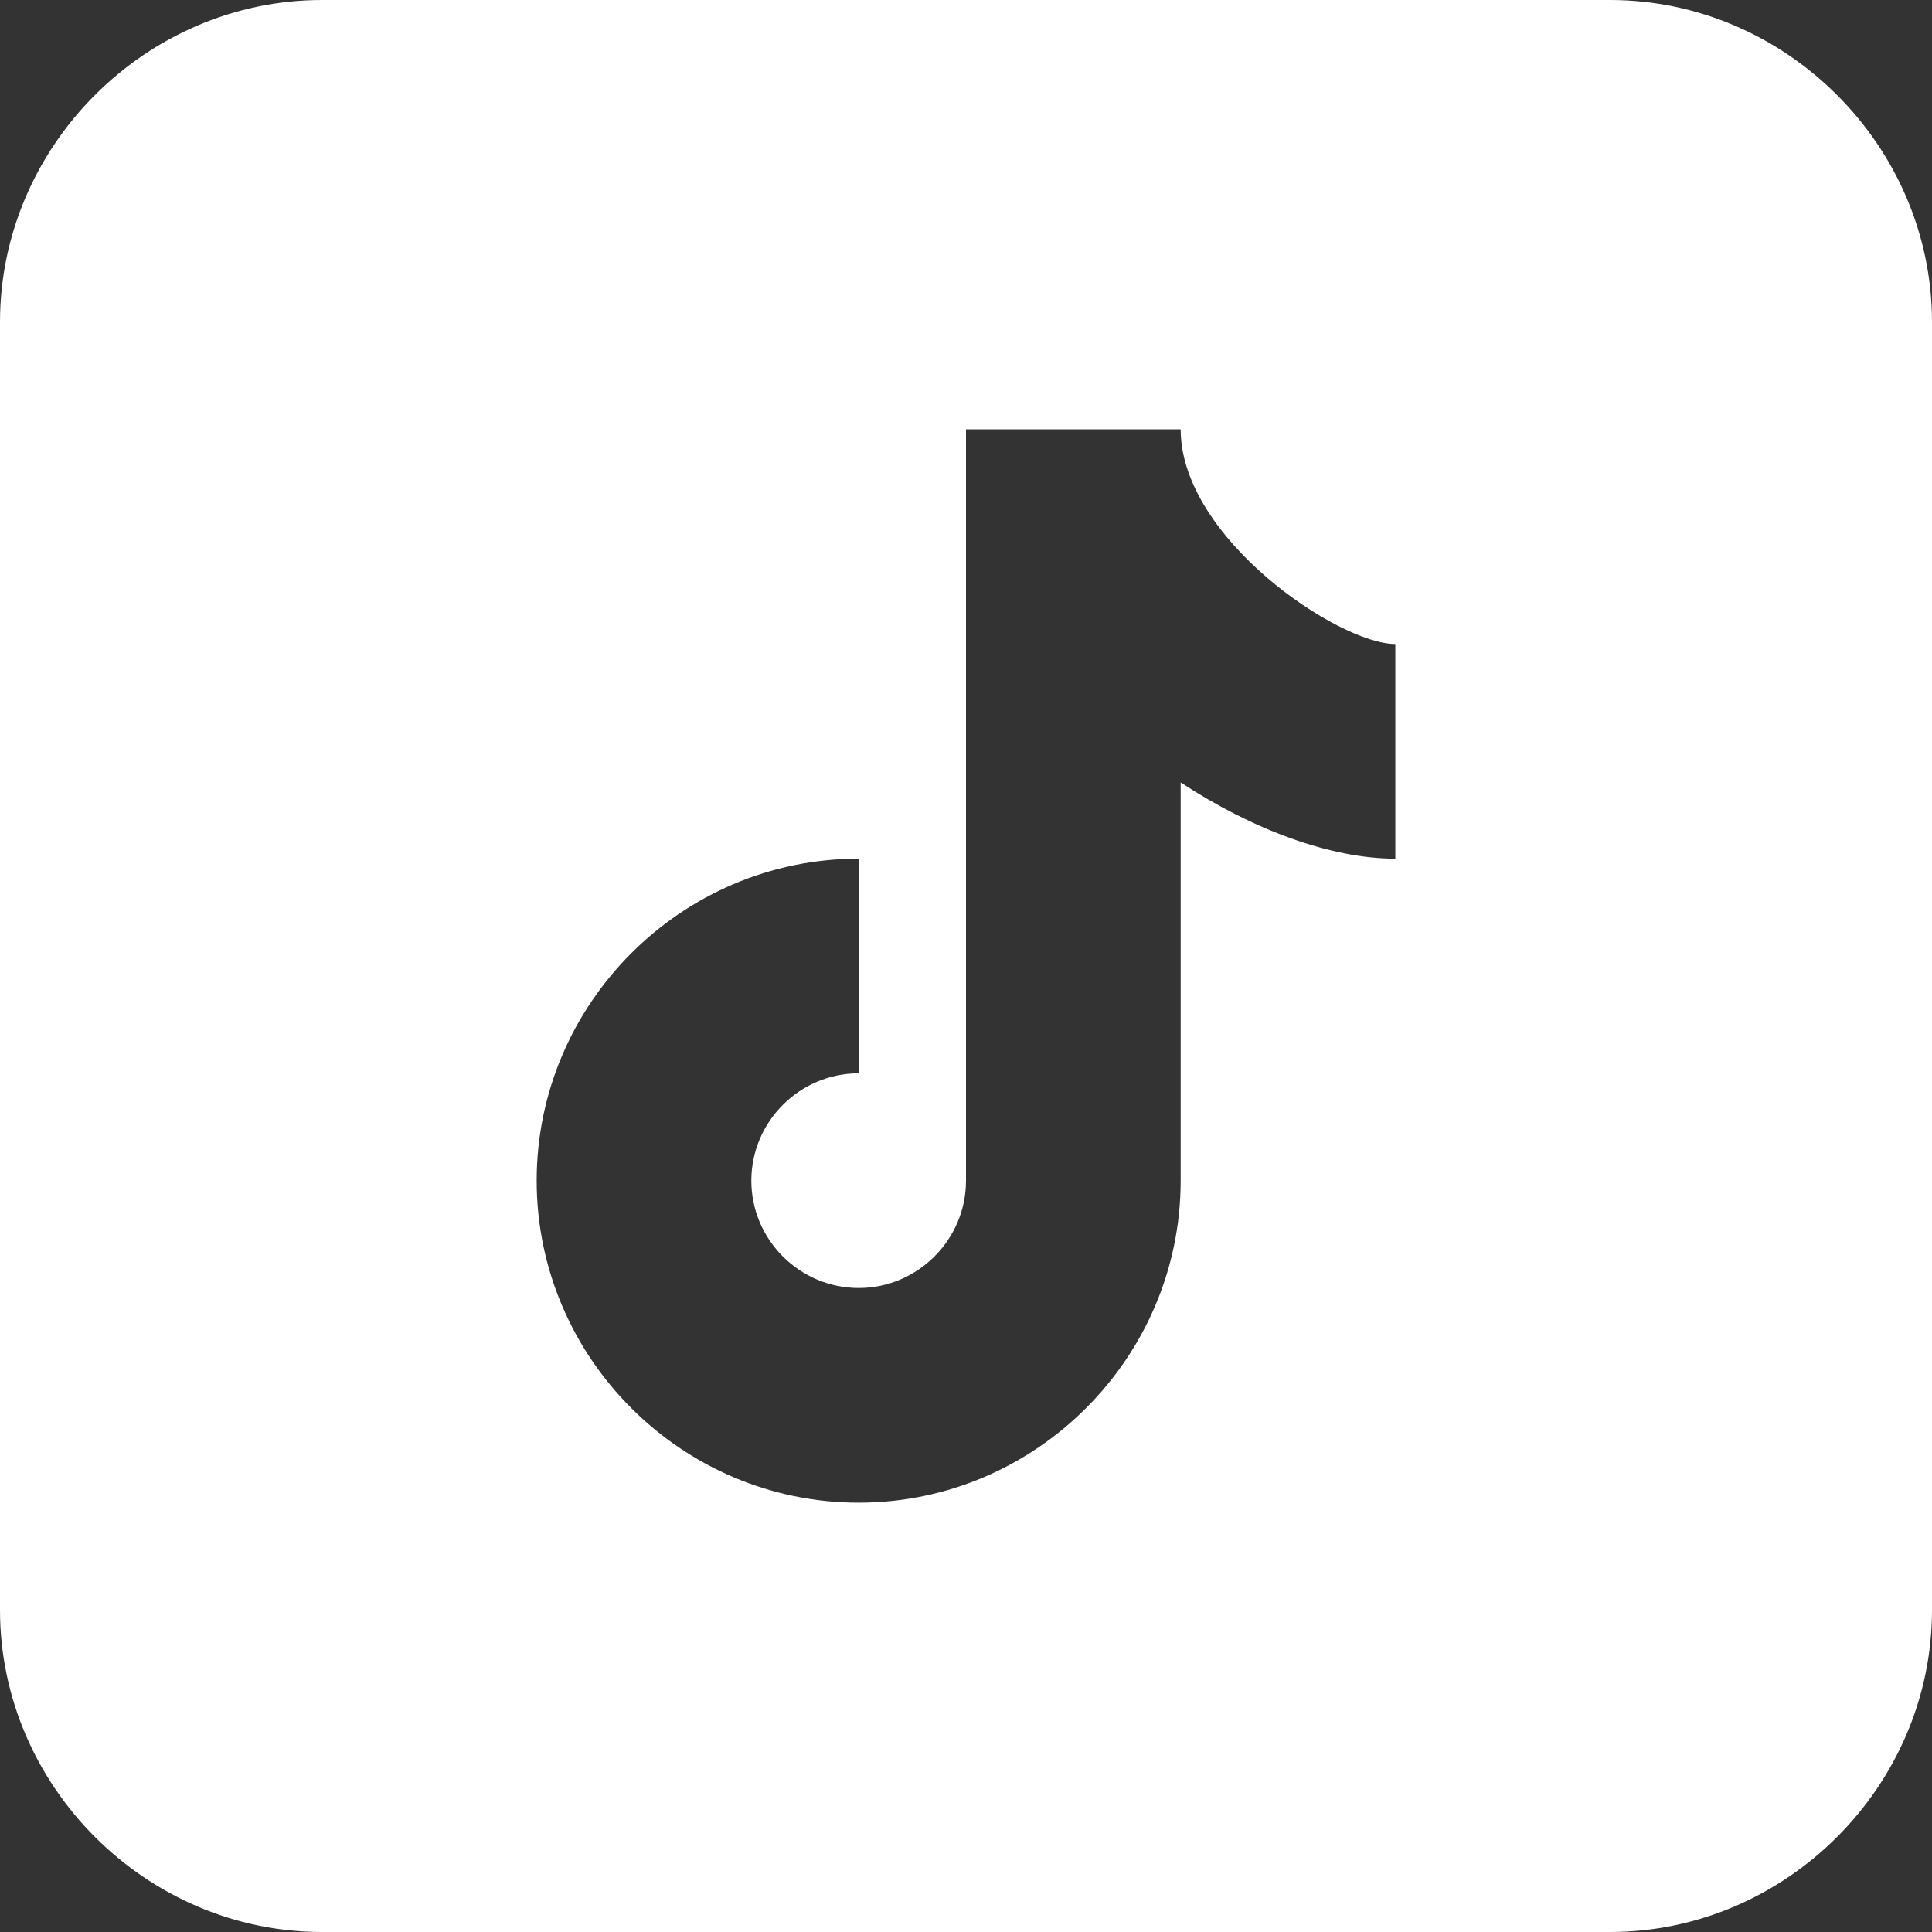
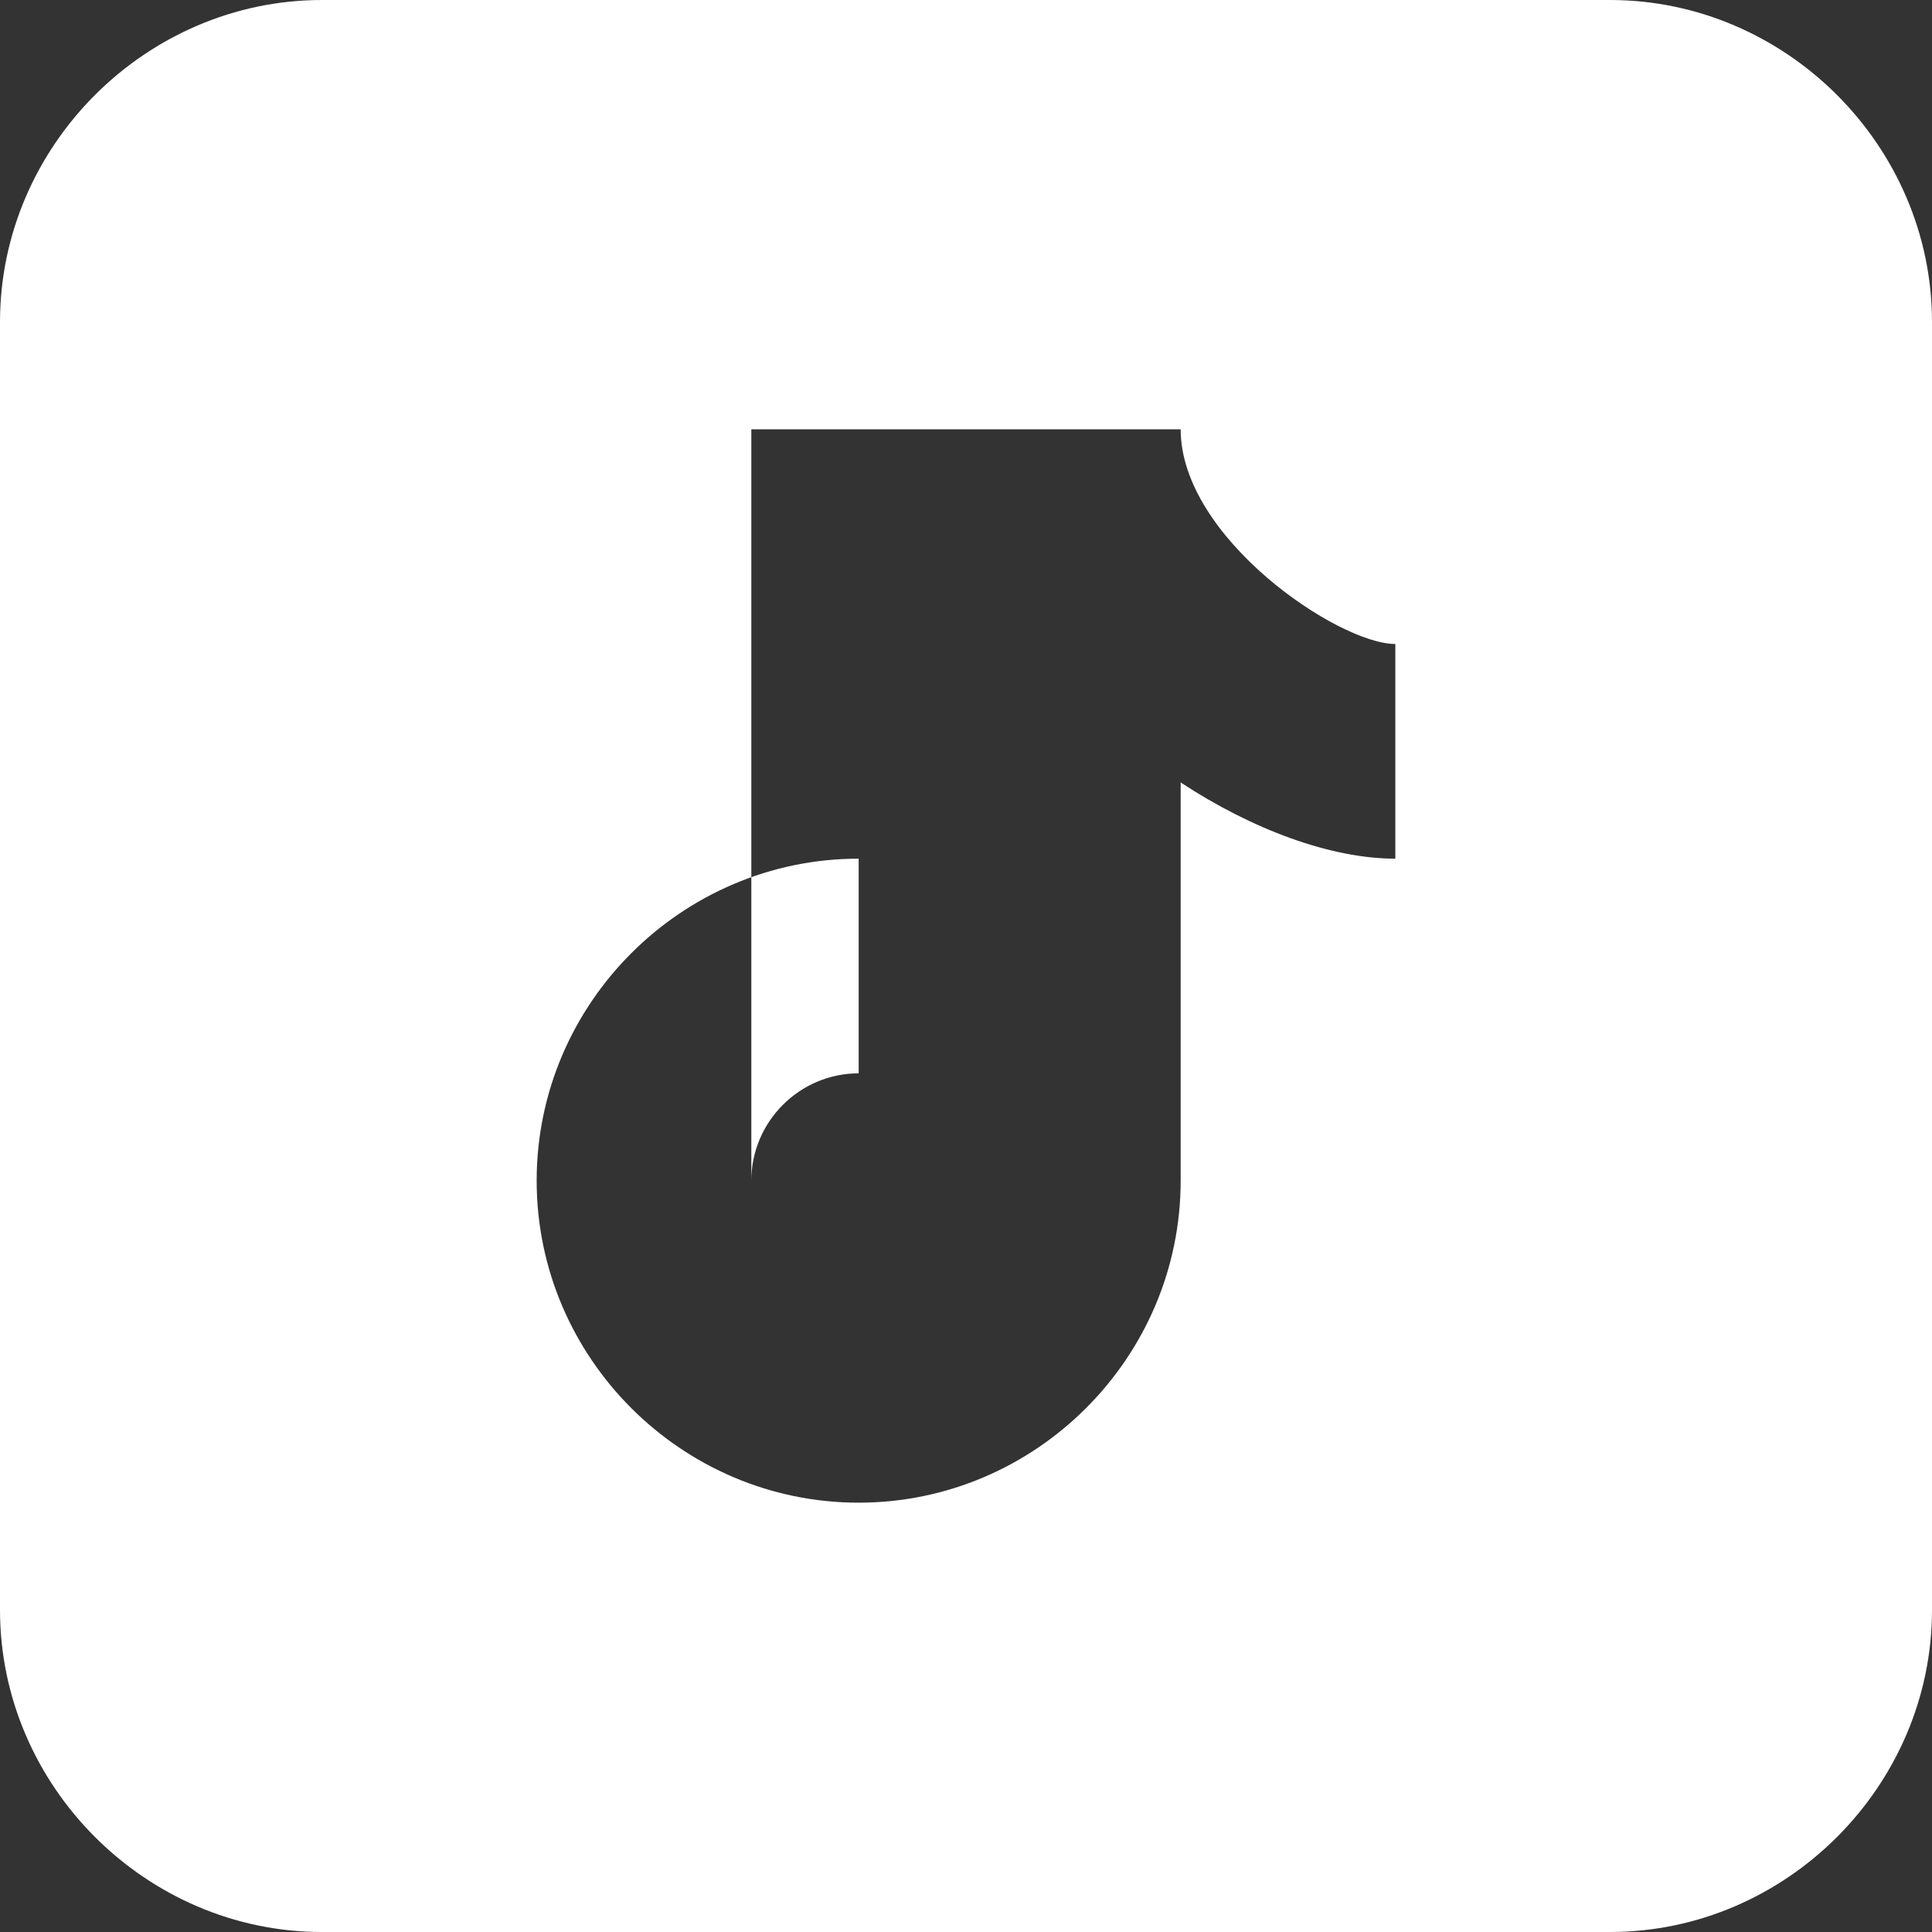
<svg xmlns="http://www.w3.org/2000/svg" id="Layer_1663927afa61b6" data-name="Layer 1" viewBox="0 0 18 18" aria-hidden="true" width="18px" height="18px">
  <rect x="0" y="0" width="18" height="18" fill="#333333" stroke="none" />
  <defs>
    <linearGradient class="cerosgradient" data-cerosgradient="true" id="CerosGradient_id4eb7ac87c" gradientUnits="userSpaceOnUse" x1="50%" y1="100%" x2="50%" y2="0%">
      <stop offset="0%" stop-color="#d1d1d1" />
      <stop offset="100%" stop-color="#d1d1d1" />
    </linearGradient>
    <linearGradient />
    <style>
      .cls-1-663927afa61b6{
        fill: #fff;
        stroke-width: 0px;
      }
    </style>
  </defs>
-   <path class="cls-1-663927afa61b6" d="M3,0C1.36,0,0,1.36,0,3v12c0,1.64,1.36,3,3,3h12c1.64,0,3-1.36,3-3V3c0-1.64-1.36-3-3-3H3ZM9,4h2c0,1.01,1.47,2,2,2v2c-.6,0-1.33-.27-2-.71v3.71c0,1.65-1.35,3-3,3s-3-1.35-3-3,1.35-3,3-3v2c-.55,0-1,.45-1,1s.45,1,1,1,1-.45,1-1v-7Z" />
+   <path class="cls-1-663927afa61b6" d="M3,0C1.36,0,0,1.36,0,3v12c0,1.64,1.36,3,3,3h12c1.64,0,3-1.36,3-3V3c0-1.64-1.36-3-3-3H3ZM9,4h2c0,1.01,1.47,2,2,2v2c-.6,0-1.33-.27-2-.71v3.71c0,1.65-1.35,3-3,3s-3-1.35-3-3,1.35-3,3-3v2c-.55,0-1,.45-1,1v-7Z" />
</svg>